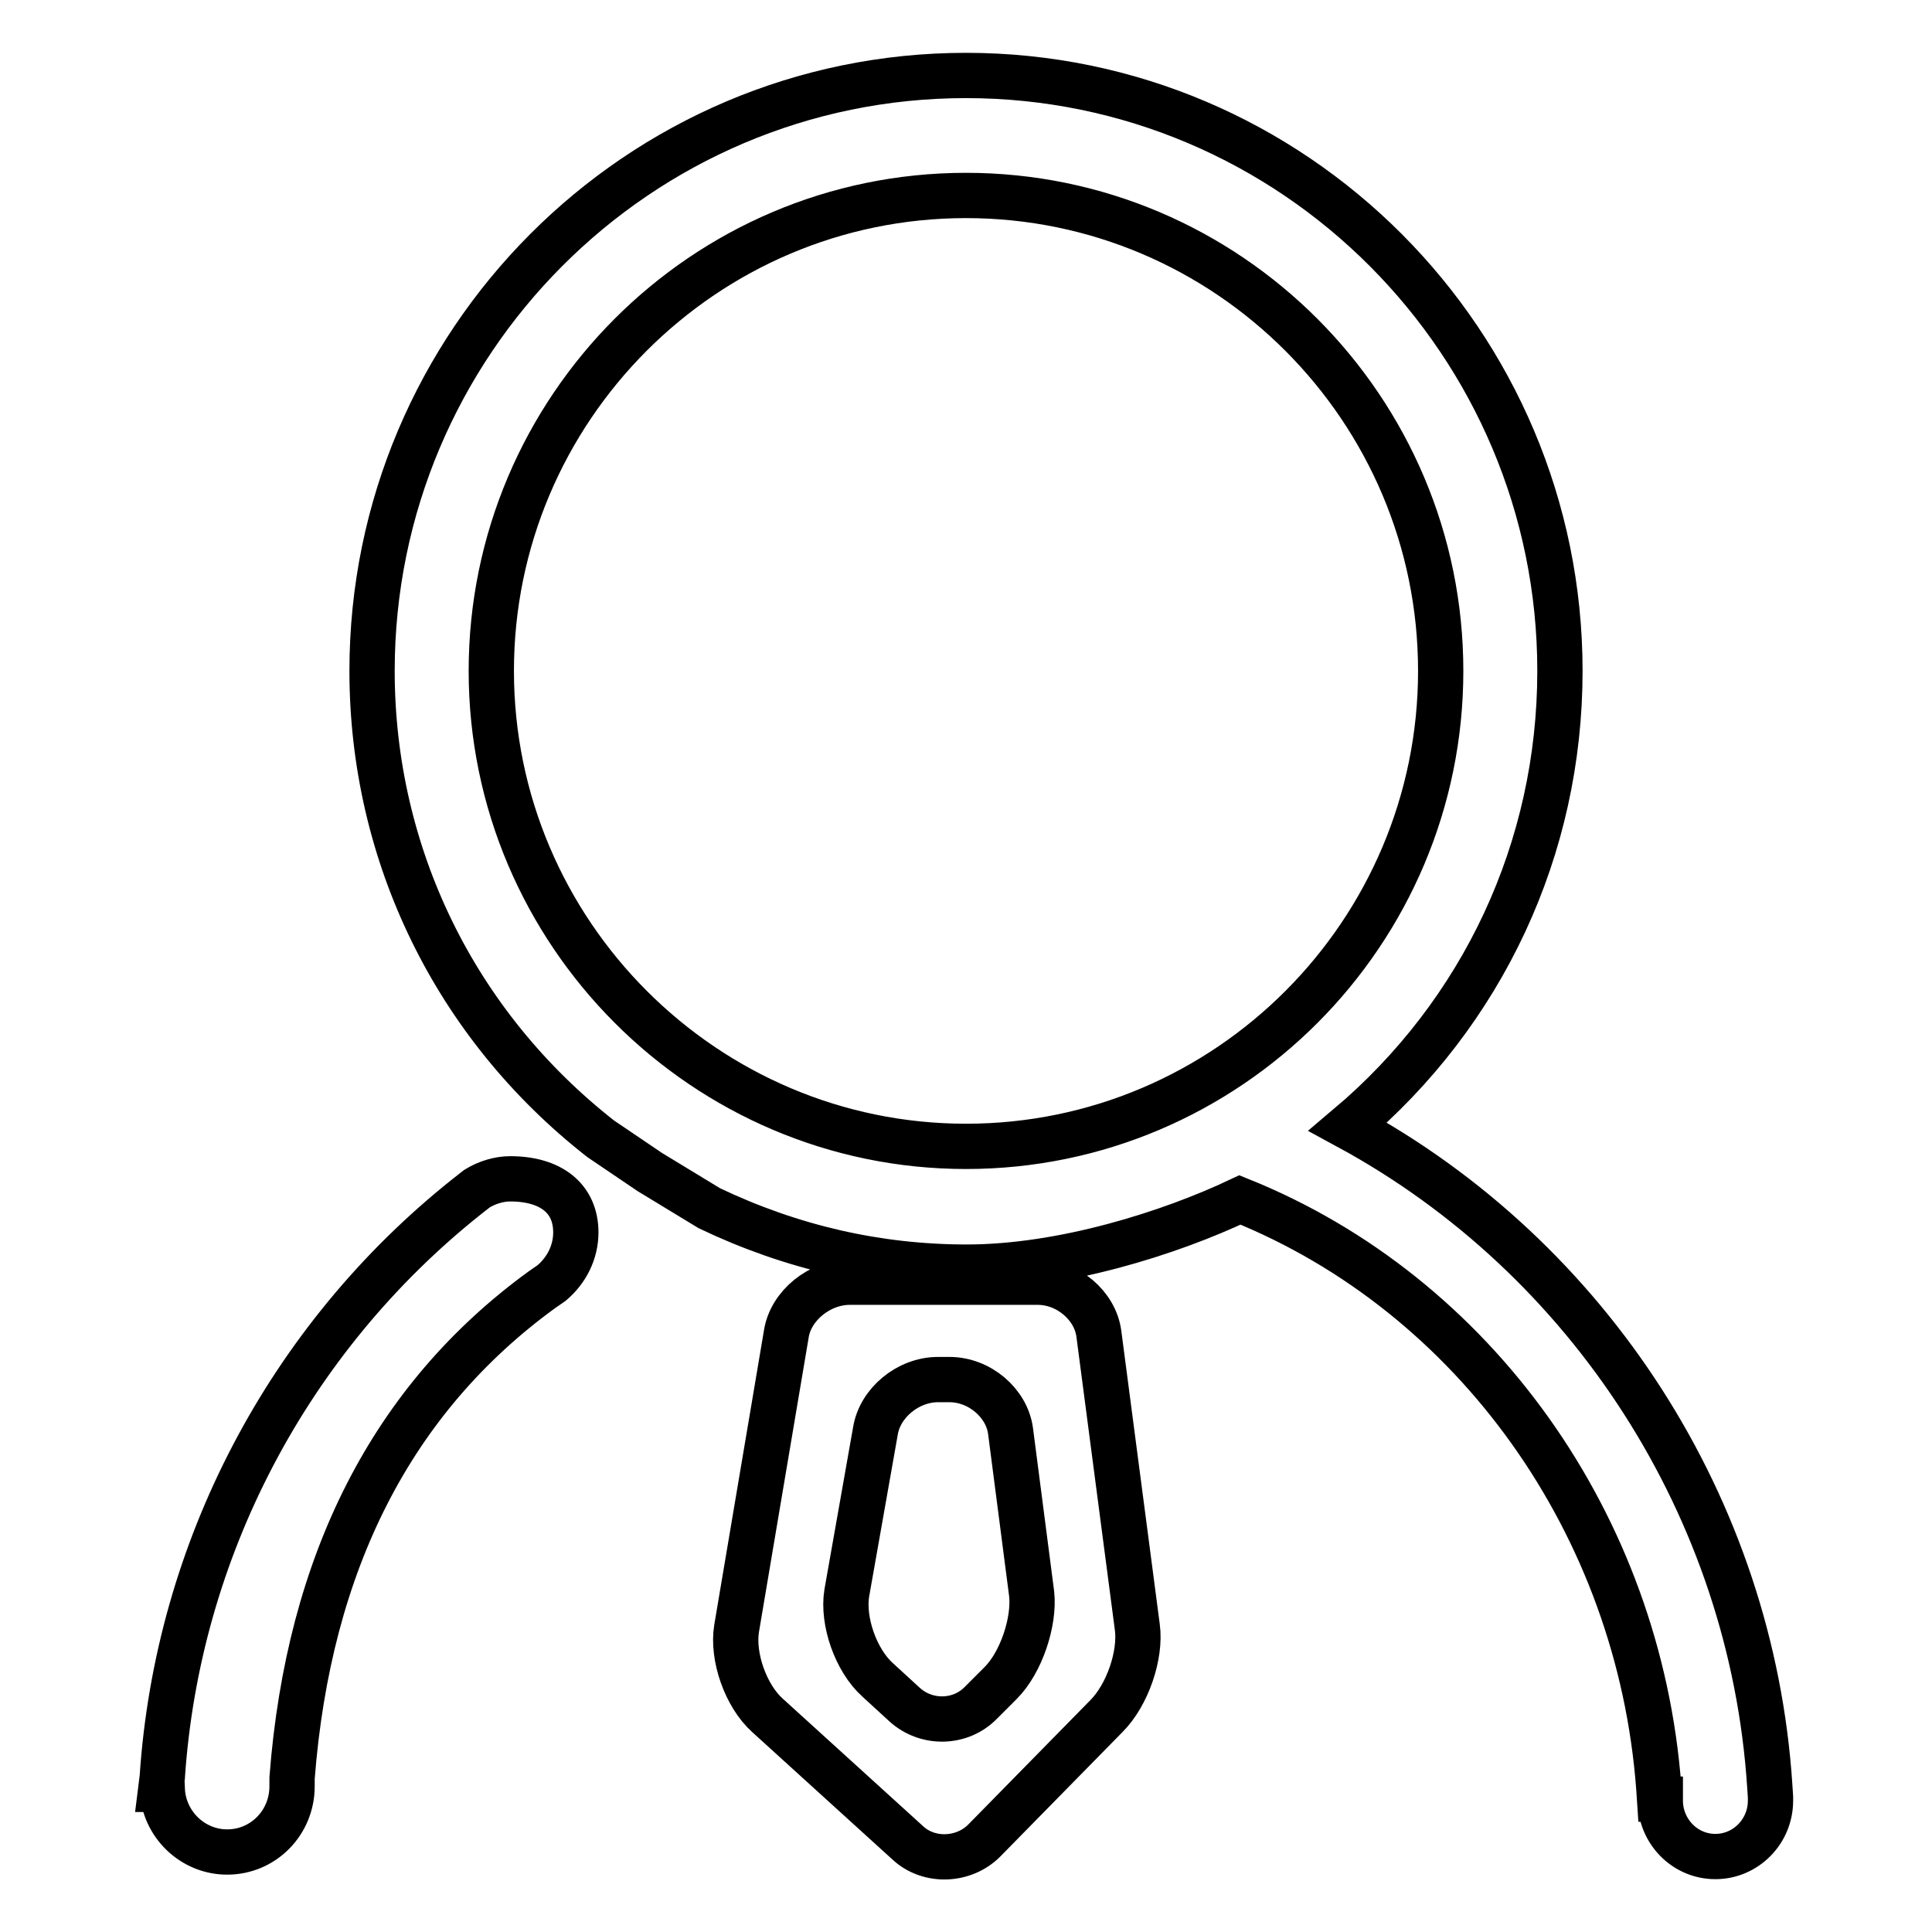
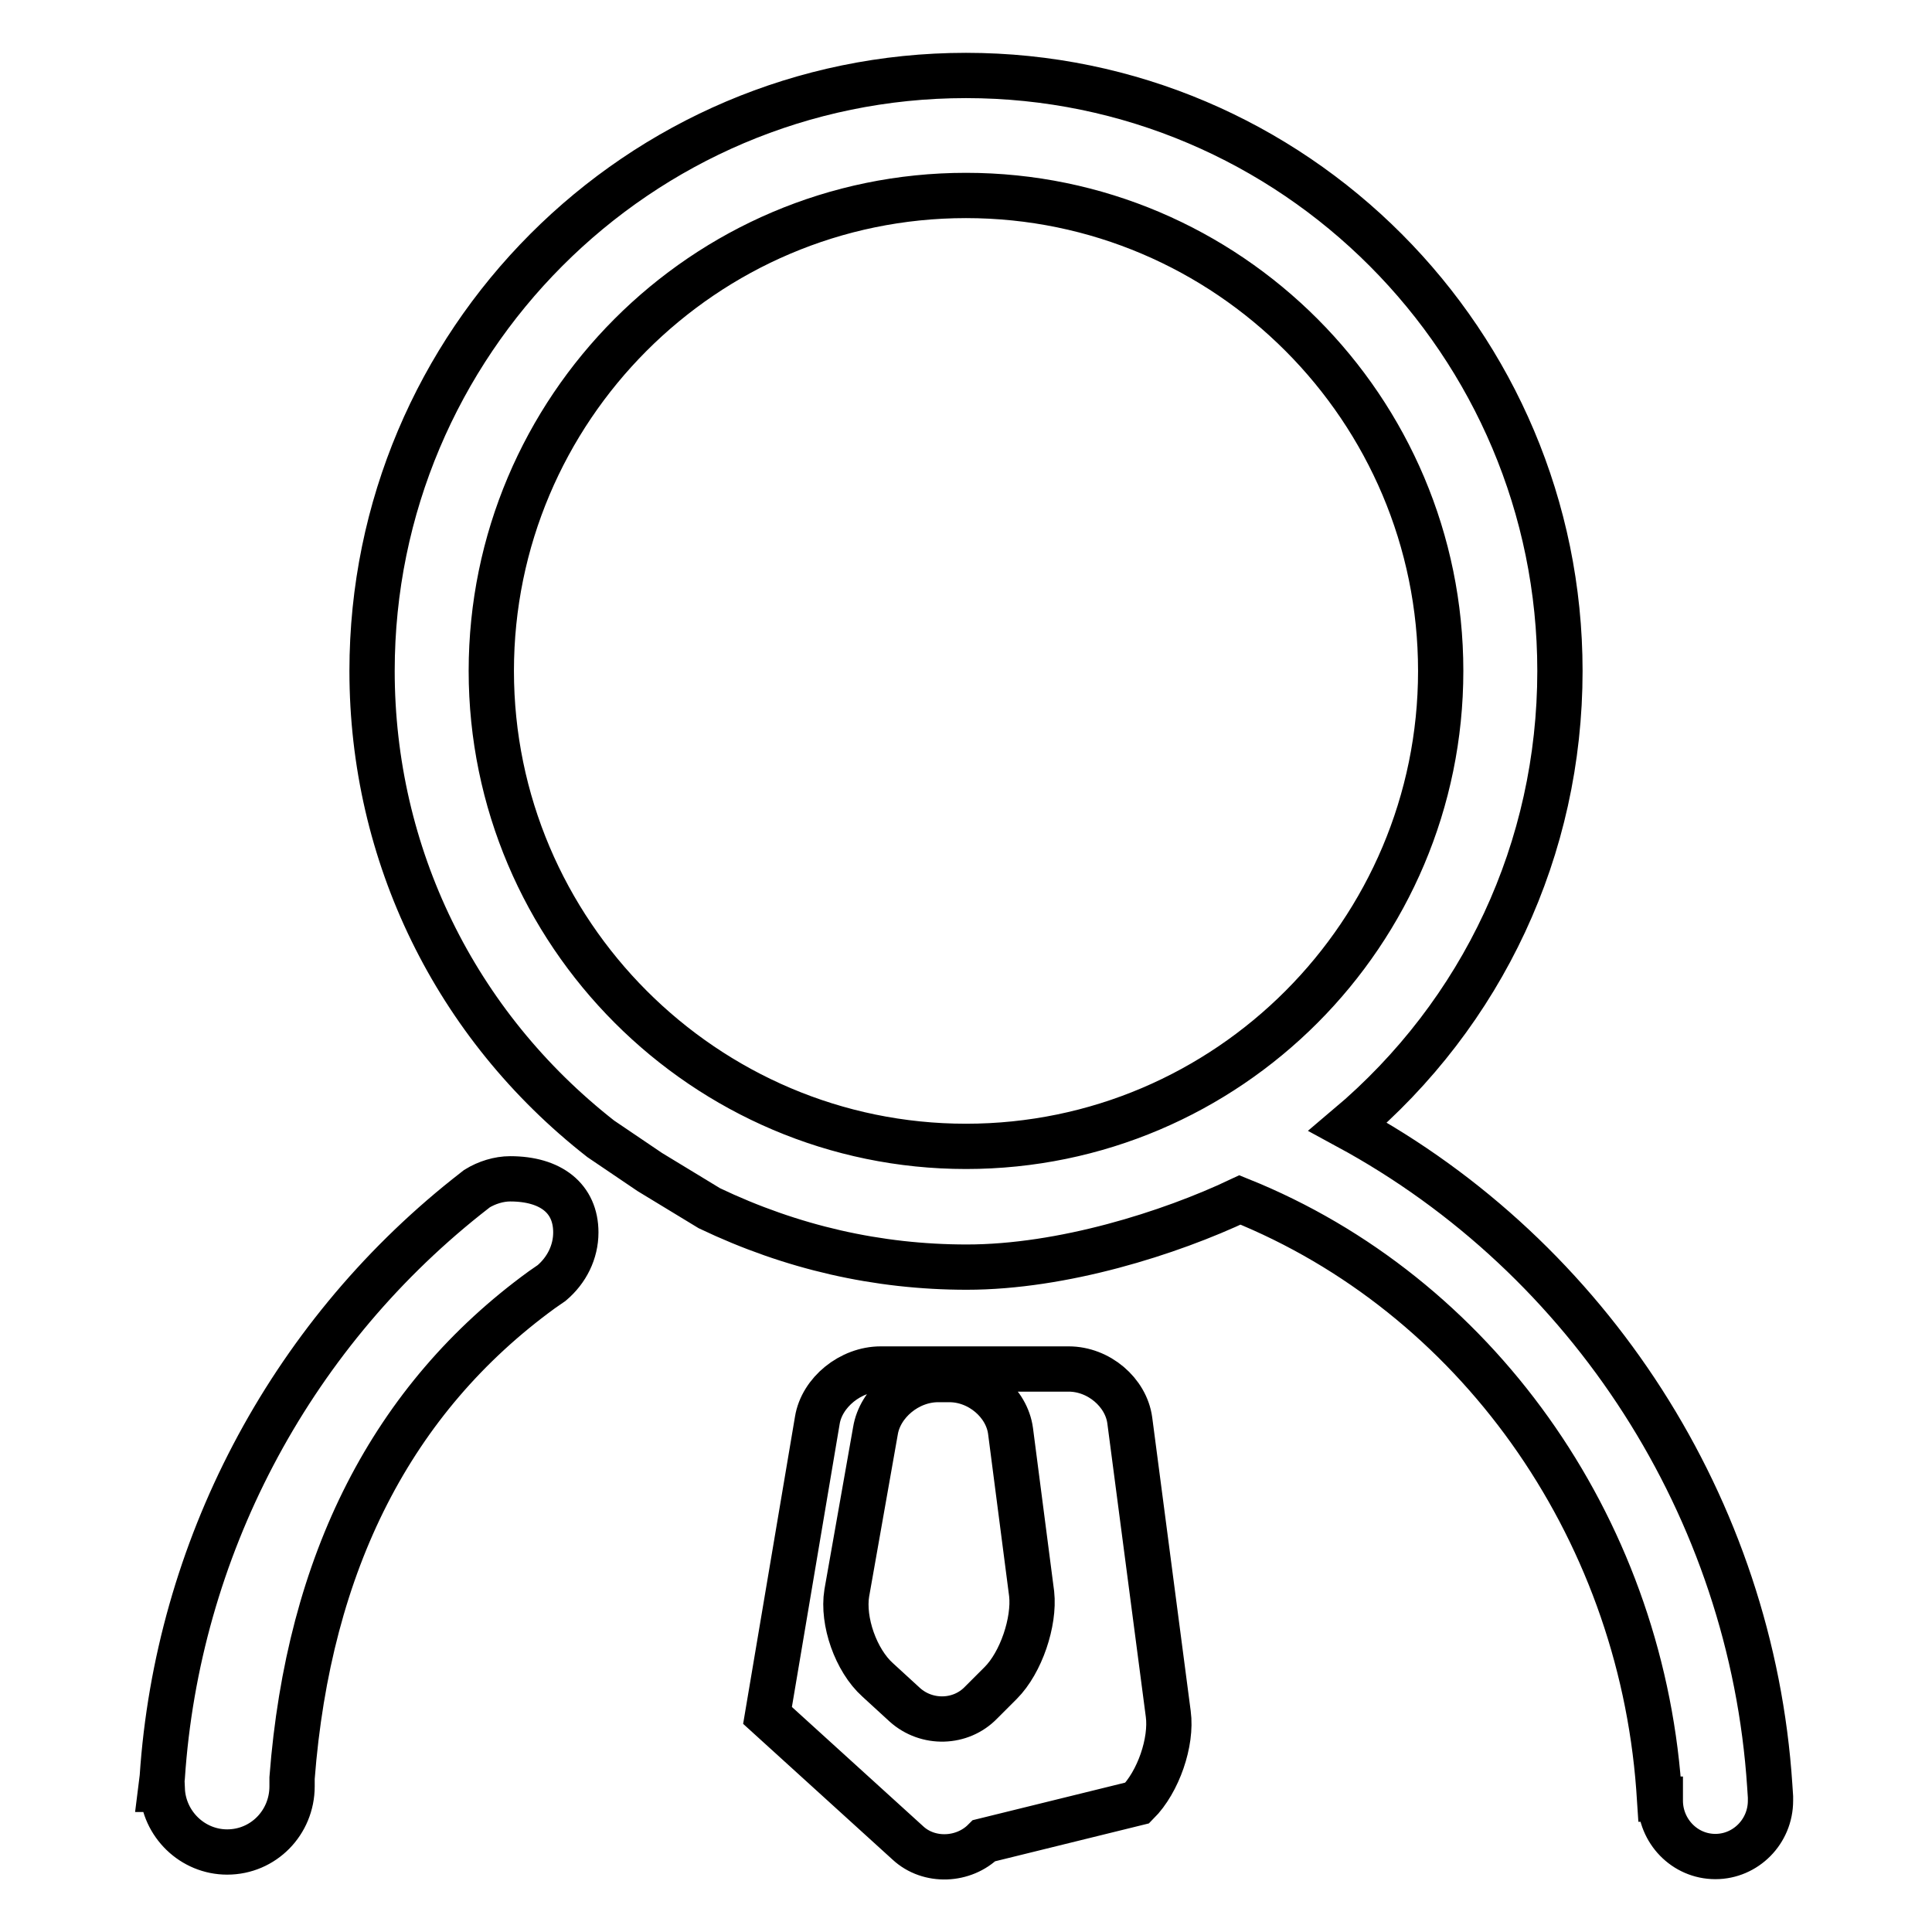
<svg xmlns="http://www.w3.org/2000/svg" version="1.1" x="0px" y="0px" viewBox="0 0 256 256" enable-background="new 0 0 256 256" xml:space="preserve">
  <g>
-     <path stroke-width="6" fill-opacity="0" stroke="#000000" d="M130.4,243.9c-2.7,2.7-7.3,2.9-10.1,0.3l-18.6-16.9c-2.9-2.6-4.7-7.8-4.1-11.5l6.6-39.1 c0.6-3.7,4.4-6.8,8.4-6.8h24.9c4,0,7.6,3.1,8.1,6.8l5.1,38.9c0.5,3.7-1.3,9-4.1,11.8L130.4,243.9L130.4,243.9z M112.2,211.1 c-0.6,3.7,1.2,8.9,4.1,11.5l3.6,3.3c2.9,2.6,7.4,2.5,10.1-0.3l2.6-2.6c2.7-2.7,4.5-8.1,4.1-11.8l-2.8-21.6 c-0.5-3.7-4.1-6.8-8.1-6.8h-1.5c-4,0-7.7,3.1-8.3,6.8L112.2,211.1z M21.5,235.5c2-30.1,16.7-58.1,40.3-76.9l1.4-1.1v0 c1.3-0.8,2.9-1.3,4.4-1.3c5.4,0,8.7,2.6,8.7,7.1c0,2.6-1.2,5-3.2,6.7l0,0l-1.3,0.9c-19.8,14.4-30.9,36.1-33.1,64.7l0,0.4 c0,0.2,0,0.4,0,0.7c0,4.8-3.8,8.7-8.6,8.7c-4.6,0-8.4-3.7-8.6-8.3h-0.2L21.5,235.5z M49.3,88.9C49.3,45.4,84.6,10,128,10 c43.4,0,78.7,35.4,78.7,78.9c0,23.5-10.2,45.3-28.1,60.4c32.1,17.4,53.5,50.6,55.9,87.3l0.1,1.5c0,0,0,0.1,0,0.1v0.2v0.2 c0,4.1-3.3,7.4-7.3,7.4c-4.1,0-7.3-3.4-7.3-7.4v-0.2h-0.1l-0.1-1.5c-2.6-34.9-24.4-65.4-55.5-77.9c-9.3,4.4-23.5,8.9-36.2,8.9 c-11.8,0-23.2-2.6-34.1-7.8l-7.9-4.8l-6.5-4.4C60.3,135.8,49.3,113.2,49.3,88.9z M128,151.9c34.7,0,62.9-28.3,62.9-63 c0-34.7-28.2-63-62.9-63c-34.7,0-62.9,28.3-62.9,63C65.1,123.6,93.4,151.9,128,151.9z" />
+     <path stroke-width="6" fill-opacity="0" stroke="#000000" d="M130.4,243.9c-2.7,2.7-7.3,2.9-10.1,0.3l-18.6-16.9l6.6-39.1 c0.6-3.7,4.4-6.8,8.4-6.8h24.9c4,0,7.6,3.1,8.1,6.8l5.1,38.9c0.5,3.7-1.3,9-4.1,11.8L130.4,243.9L130.4,243.9z M112.2,211.1 c-0.6,3.7,1.2,8.9,4.1,11.5l3.6,3.3c2.9,2.6,7.4,2.5,10.1-0.3l2.6-2.6c2.7-2.7,4.5-8.1,4.1-11.8l-2.8-21.6 c-0.5-3.7-4.1-6.8-8.1-6.8h-1.5c-4,0-7.7,3.1-8.3,6.8L112.2,211.1z M21.5,235.5c2-30.1,16.7-58.1,40.3-76.9l1.4-1.1v0 c1.3-0.8,2.9-1.3,4.4-1.3c5.4,0,8.7,2.6,8.7,7.1c0,2.6-1.2,5-3.2,6.7l0,0l-1.3,0.9c-19.8,14.4-30.9,36.1-33.1,64.7l0,0.4 c0,0.2,0,0.4,0,0.7c0,4.8-3.8,8.7-8.6,8.7c-4.6,0-8.4-3.7-8.6-8.3h-0.2L21.5,235.5z M49.3,88.9C49.3,45.4,84.6,10,128,10 c43.4,0,78.7,35.4,78.7,78.9c0,23.5-10.2,45.3-28.1,60.4c32.1,17.4,53.5,50.6,55.9,87.3l0.1,1.5c0,0,0,0.1,0,0.1v0.2v0.2 c0,4.1-3.3,7.4-7.3,7.4c-4.1,0-7.3-3.4-7.3-7.4v-0.2h-0.1l-0.1-1.5c-2.6-34.9-24.4-65.4-55.5-77.9c-9.3,4.4-23.5,8.9-36.2,8.9 c-11.8,0-23.2-2.6-34.1-7.8l-7.9-4.8l-6.5-4.4C60.3,135.8,49.3,113.2,49.3,88.9z M128,151.9c34.7,0,62.9-28.3,62.9-63 c0-34.7-28.2-63-62.9-63c-34.7,0-62.9,28.3-62.9,63C65.1,123.6,93.4,151.9,128,151.9z" />
  </g>
</svg>